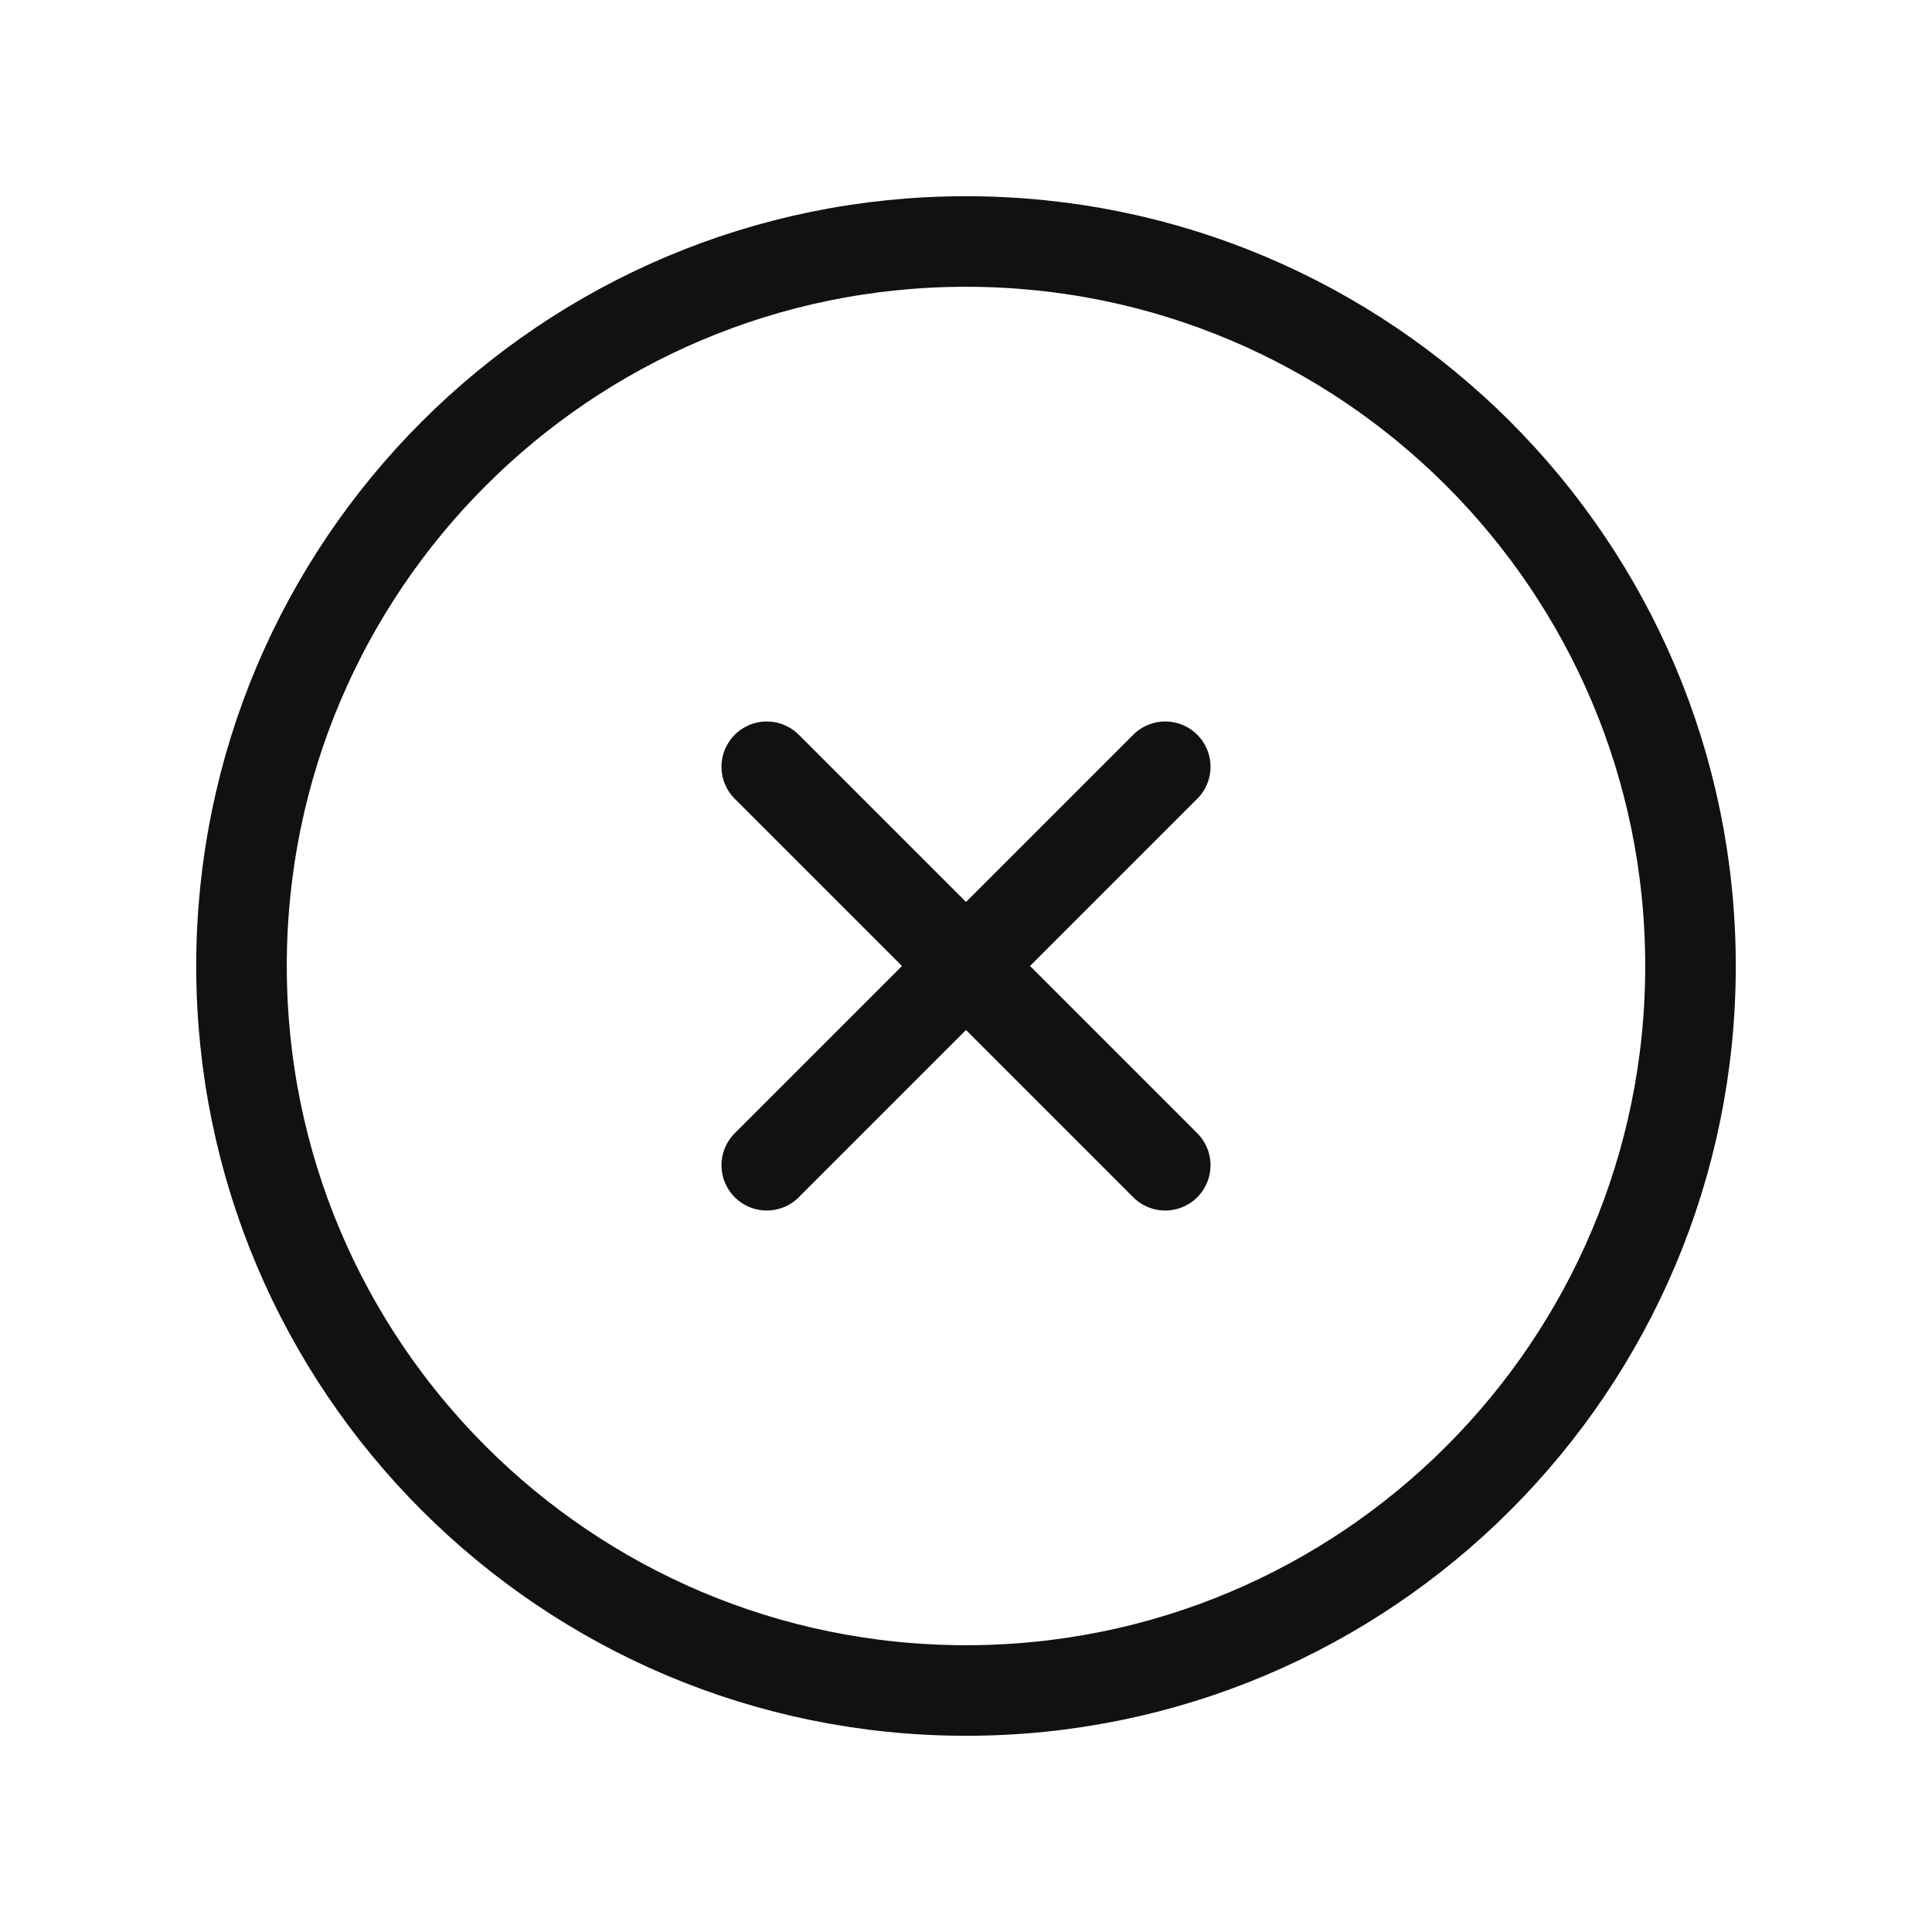
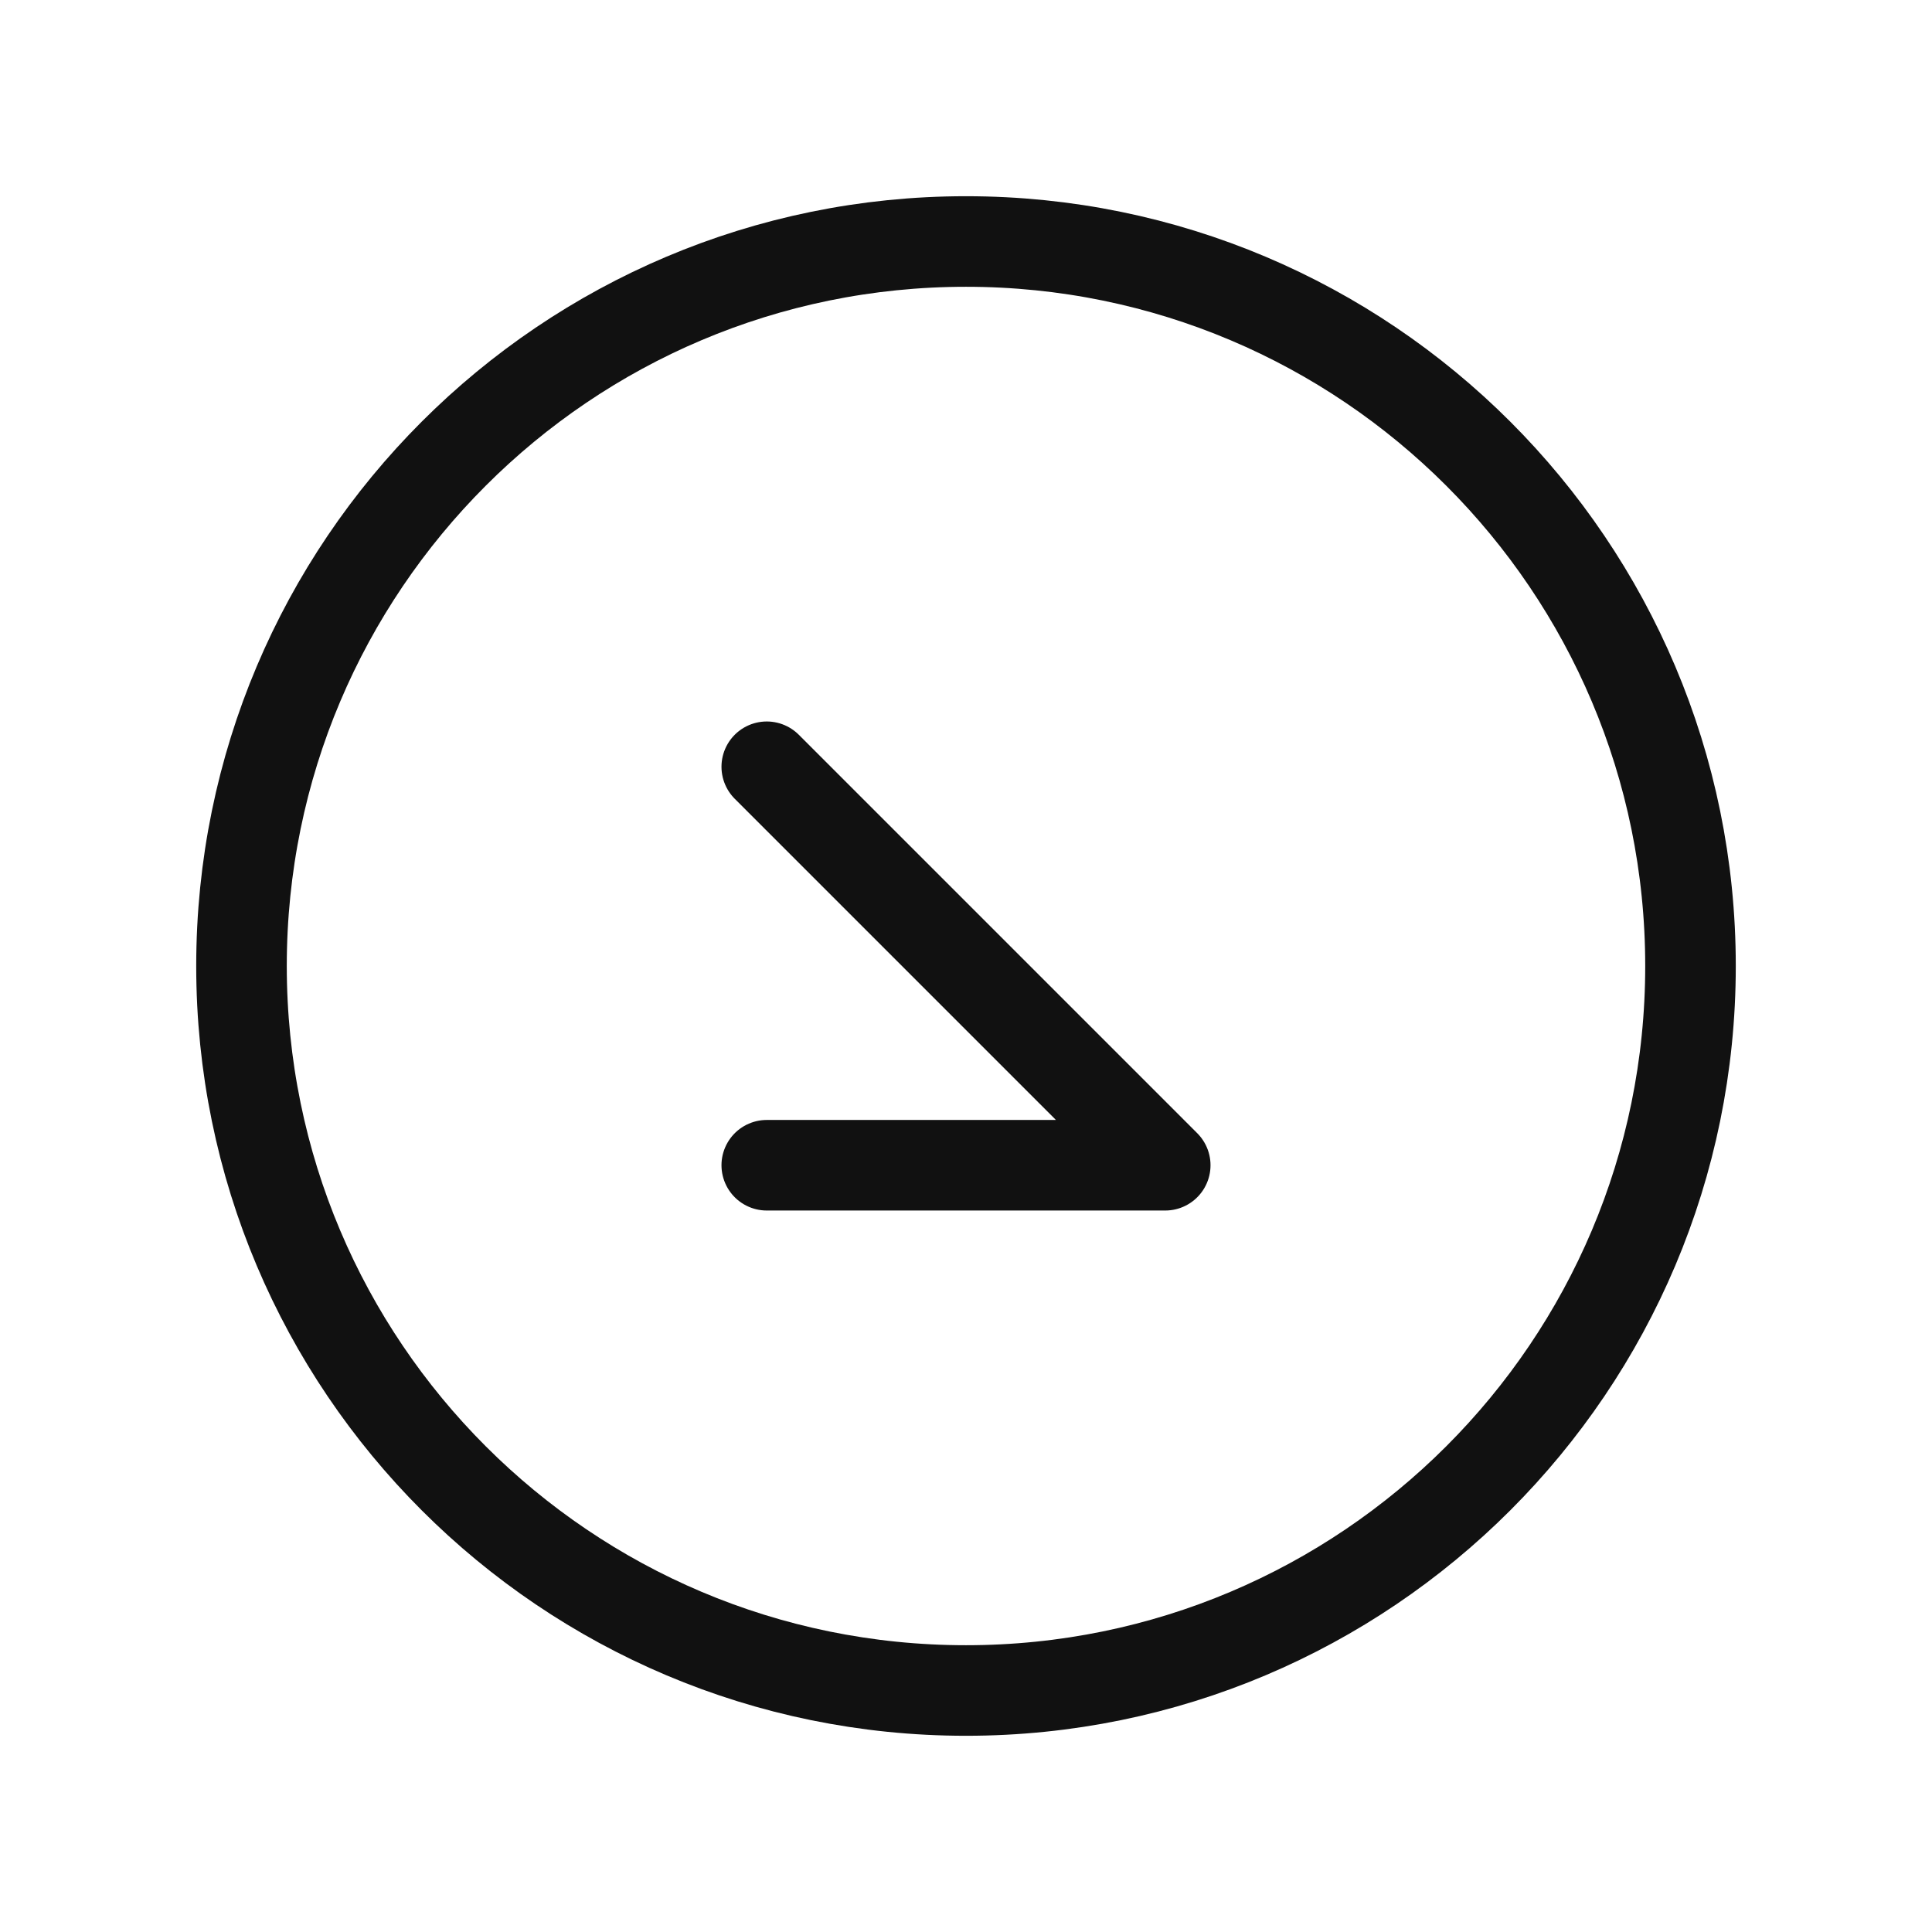
<svg xmlns="http://www.w3.org/2000/svg" width="32" height="32" viewBox="0 0 32 32" fill="none">
-   <path d="M12.7 12.7L19.3 19.3M19.3 12.7L12.7 19.3M16 28C9.373 28 4 22.627 4 16C4 9.373 9.373 4 16 4C22.627 4 28 9.373 28 16C28 22.627 22.627 28 16 28Z" stroke="#111111" stroke-width="1.5" stroke-linecap="round" stroke-linejoin="round" />
+   <path d="M12.7 12.7L19.3 19.3L12.7 19.3M16 28C9.373 28 4 22.627 4 16C4 9.373 9.373 4 16 4C22.627 4 28 9.373 28 16C28 22.627 22.627 28 16 28Z" stroke="#111111" stroke-width="1.5" stroke-linecap="round" stroke-linejoin="round" />
</svg>